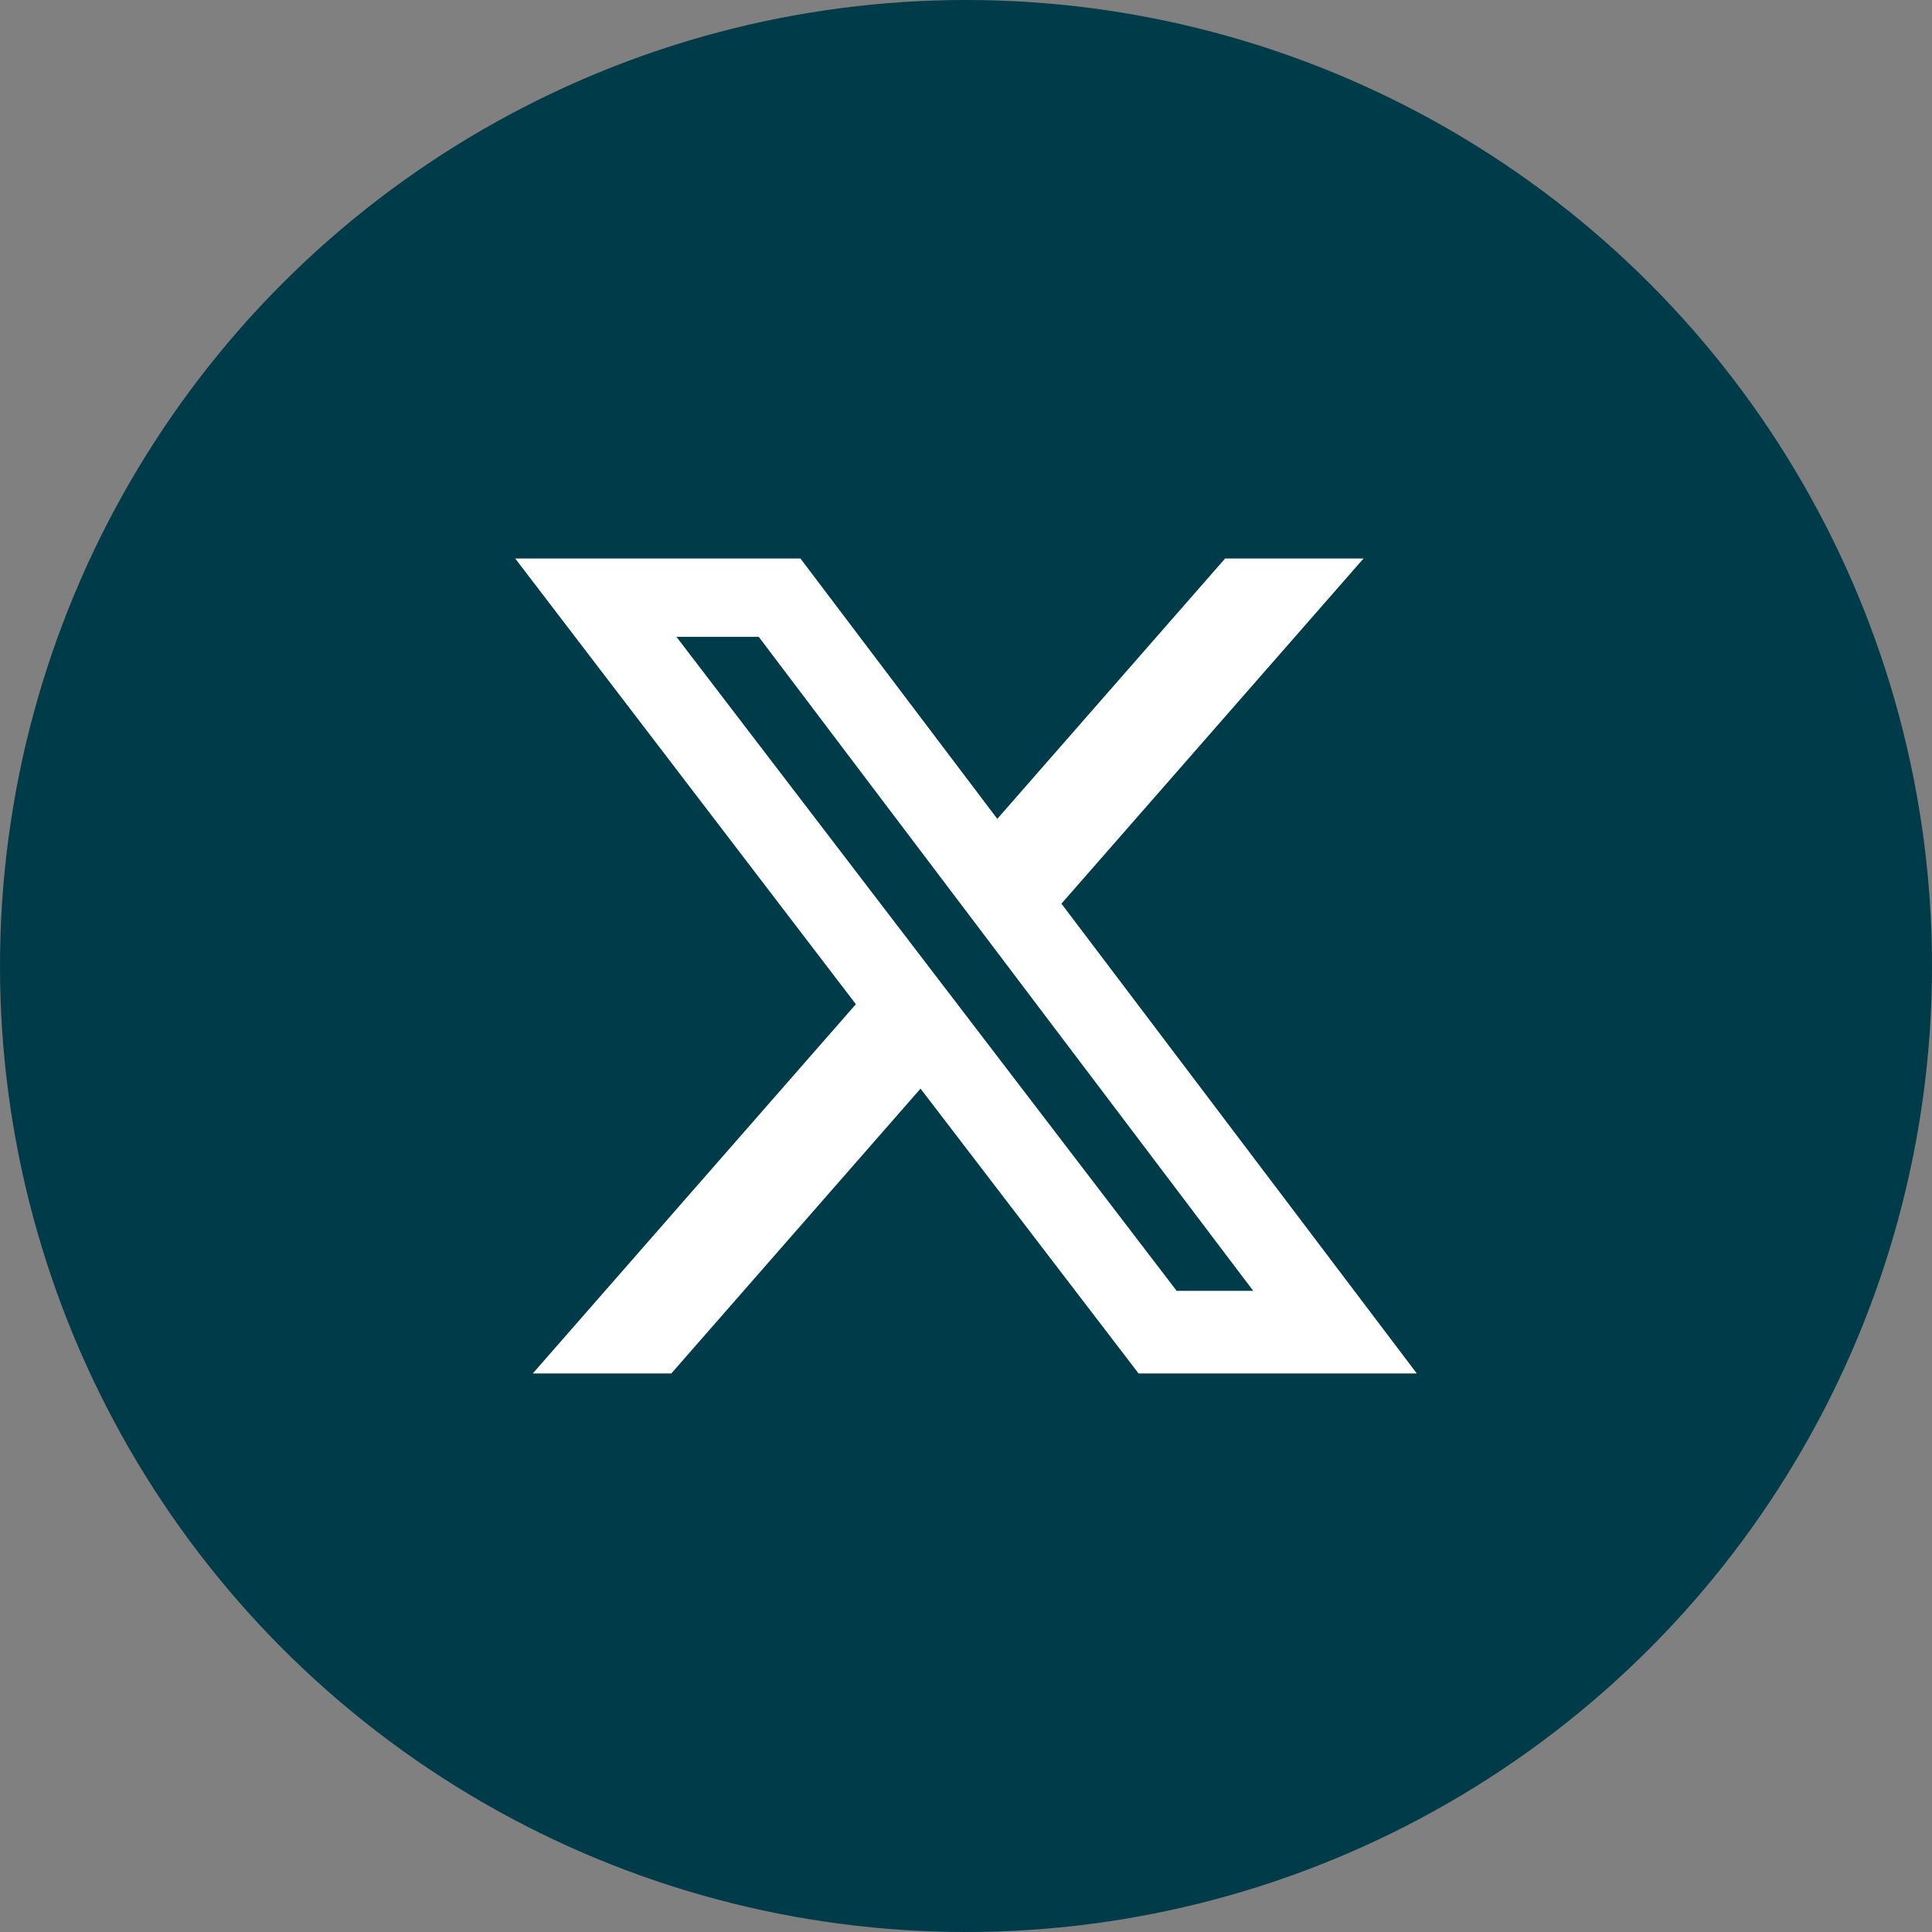
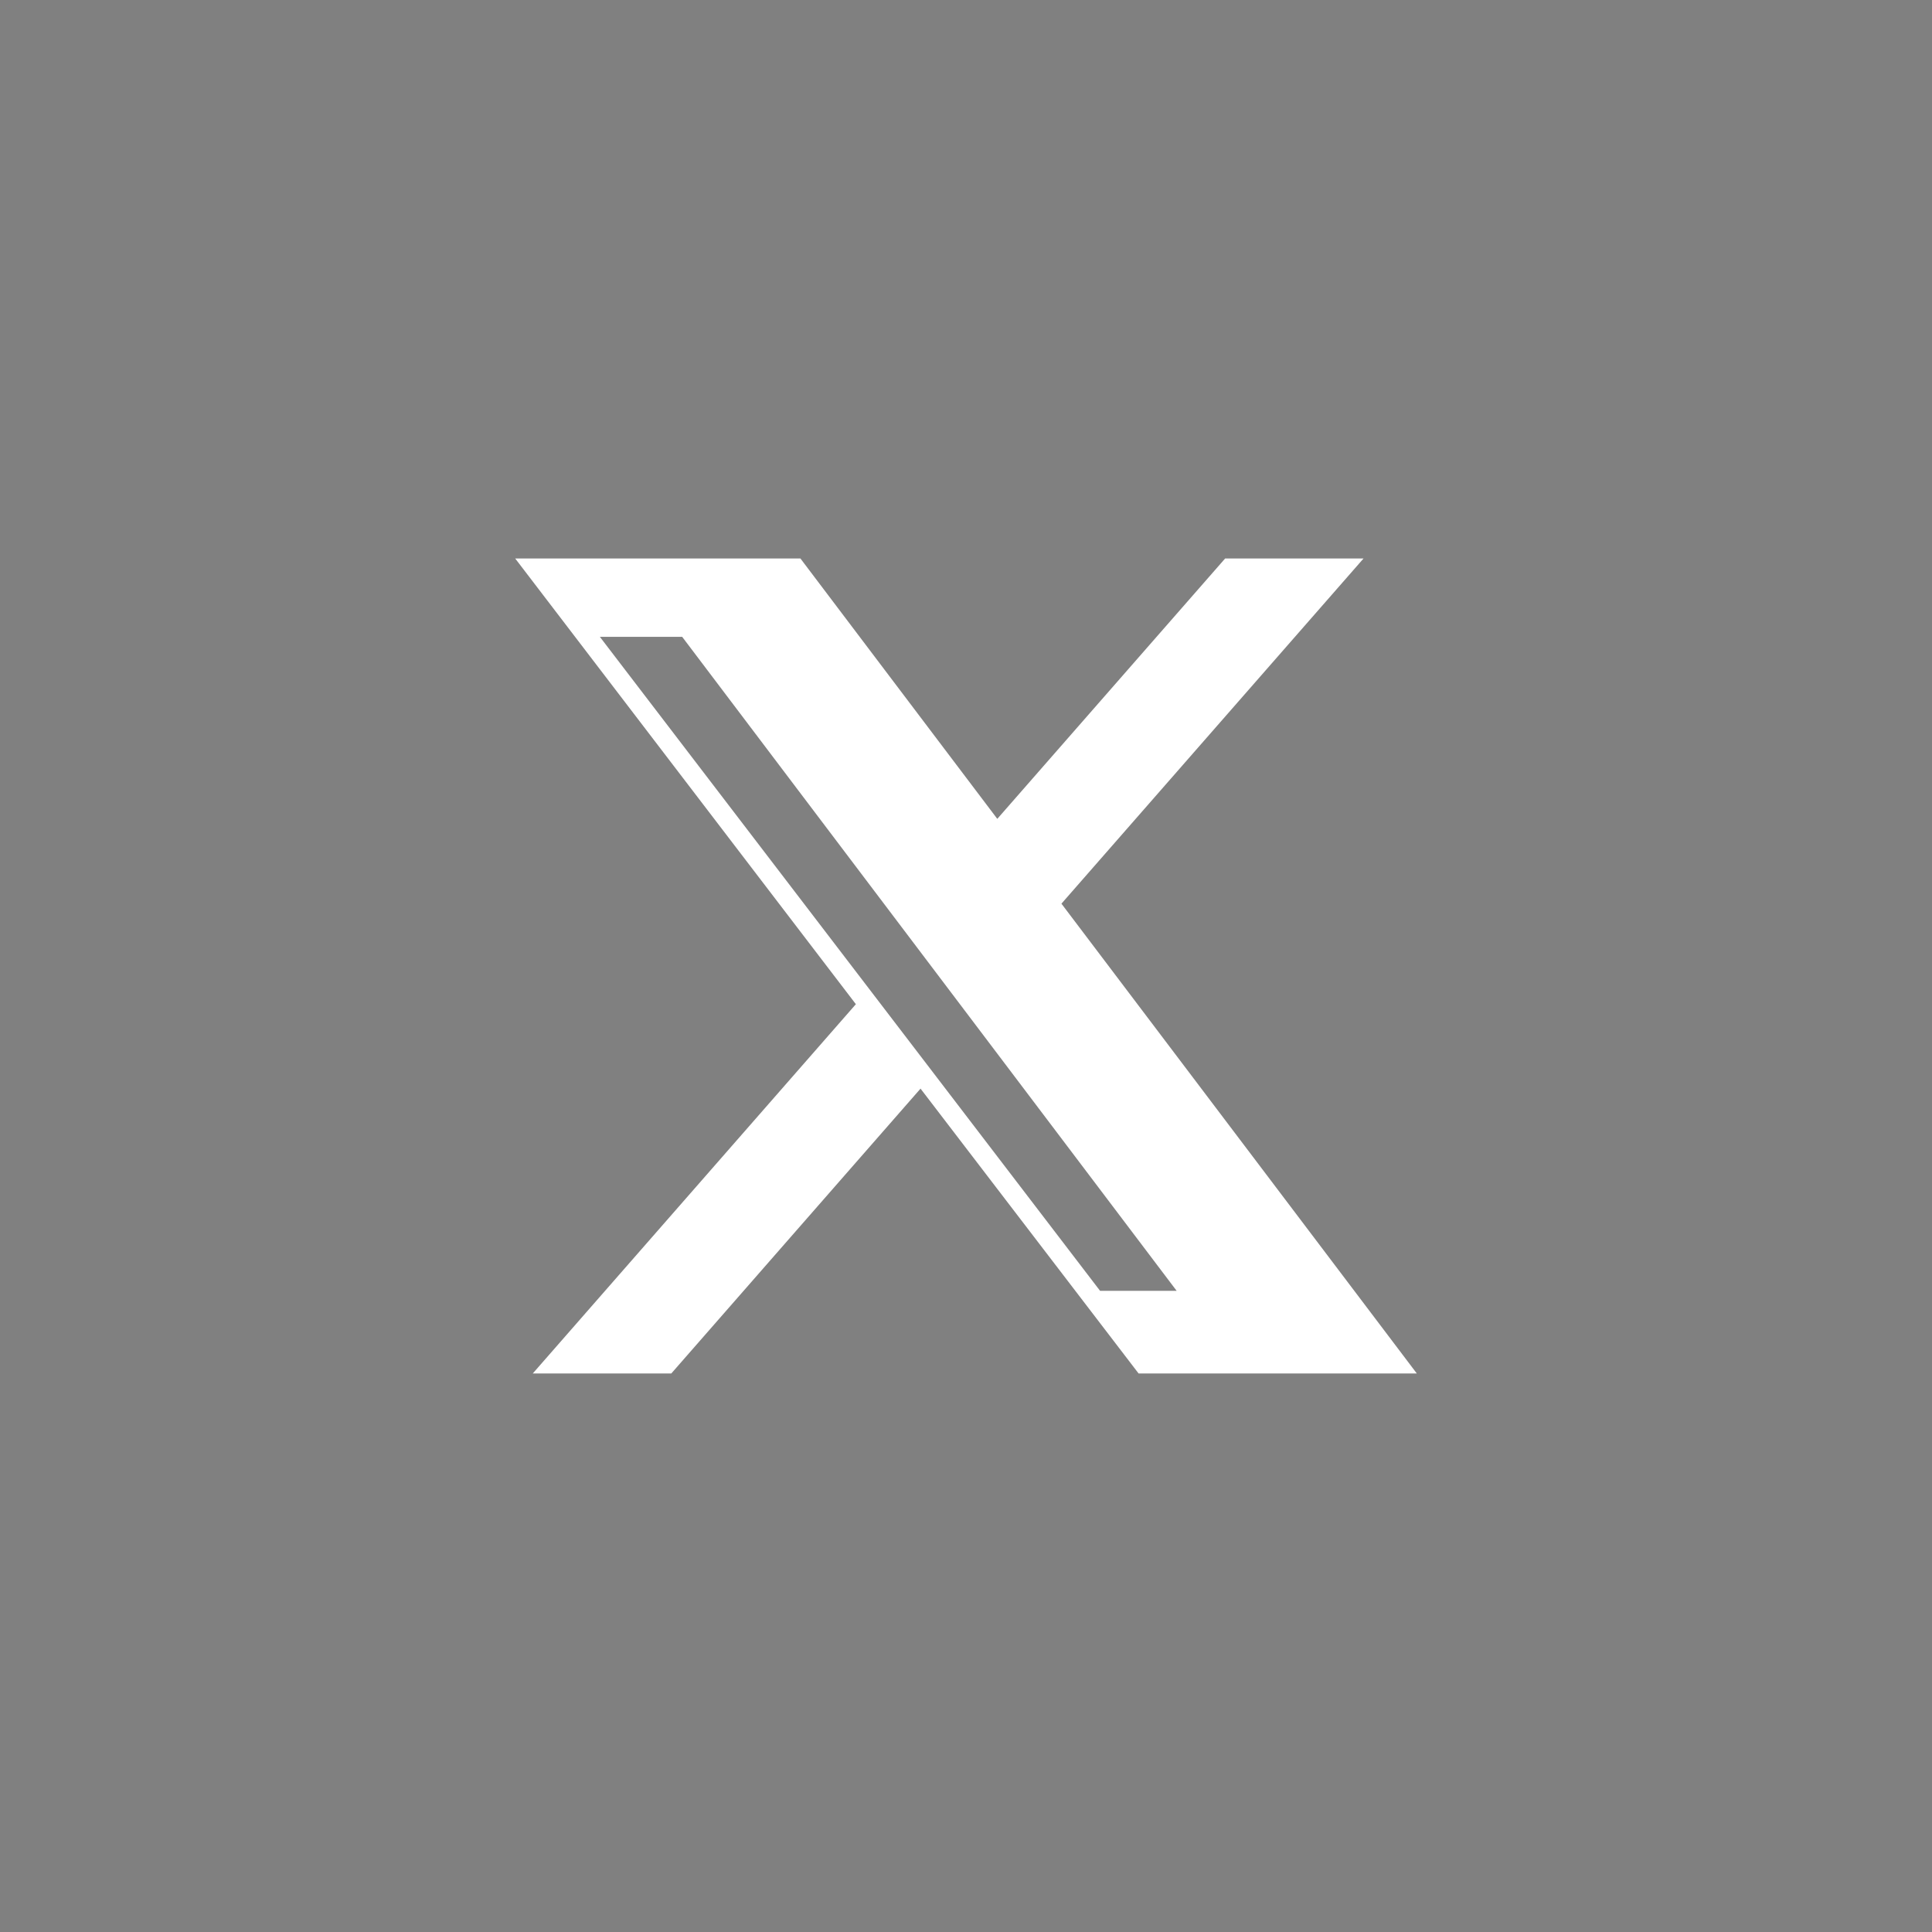
<svg xmlns="http://www.w3.org/2000/svg" id="Capa_1" viewBox="0 0 300 300">
  <rect x="0" y="0" width="300" height="300" fill="#808080" stroke="none" />
  <defs>
    <style>.cls-1{fill:#fff;}.cls-1,.cls-2{stroke-width:0px;}.cls-2{fill:#003b49;}</style>
  </defs>
-   <circle class="cls-2" cx="150" cy="150" r="150" />
-   <path class="cls-1" d="m190.25,86.72h21.48l-46.91,53.6,55.18,72.95h-43.2l-33.86-44.23-38.7,44.23h-21.51l50.17-57.34-52.9-69.21h44.29l30.57,40.43,35.38-40.43Zm-7.54,113.72h11.89l-76.78-101.55h-12.78l77.67,101.55Z" />
+   <path class="cls-1" d="m190.25,86.72h21.48l-46.91,53.6,55.18,72.95h-43.2l-33.86-44.23-38.7,44.23h-21.51l50.17-57.34-52.9-69.21h44.29l30.57,40.43,35.38-40.43Zm-7.54,113.72l-76.78-101.55h-12.78l77.67,101.55Z" />
</svg>